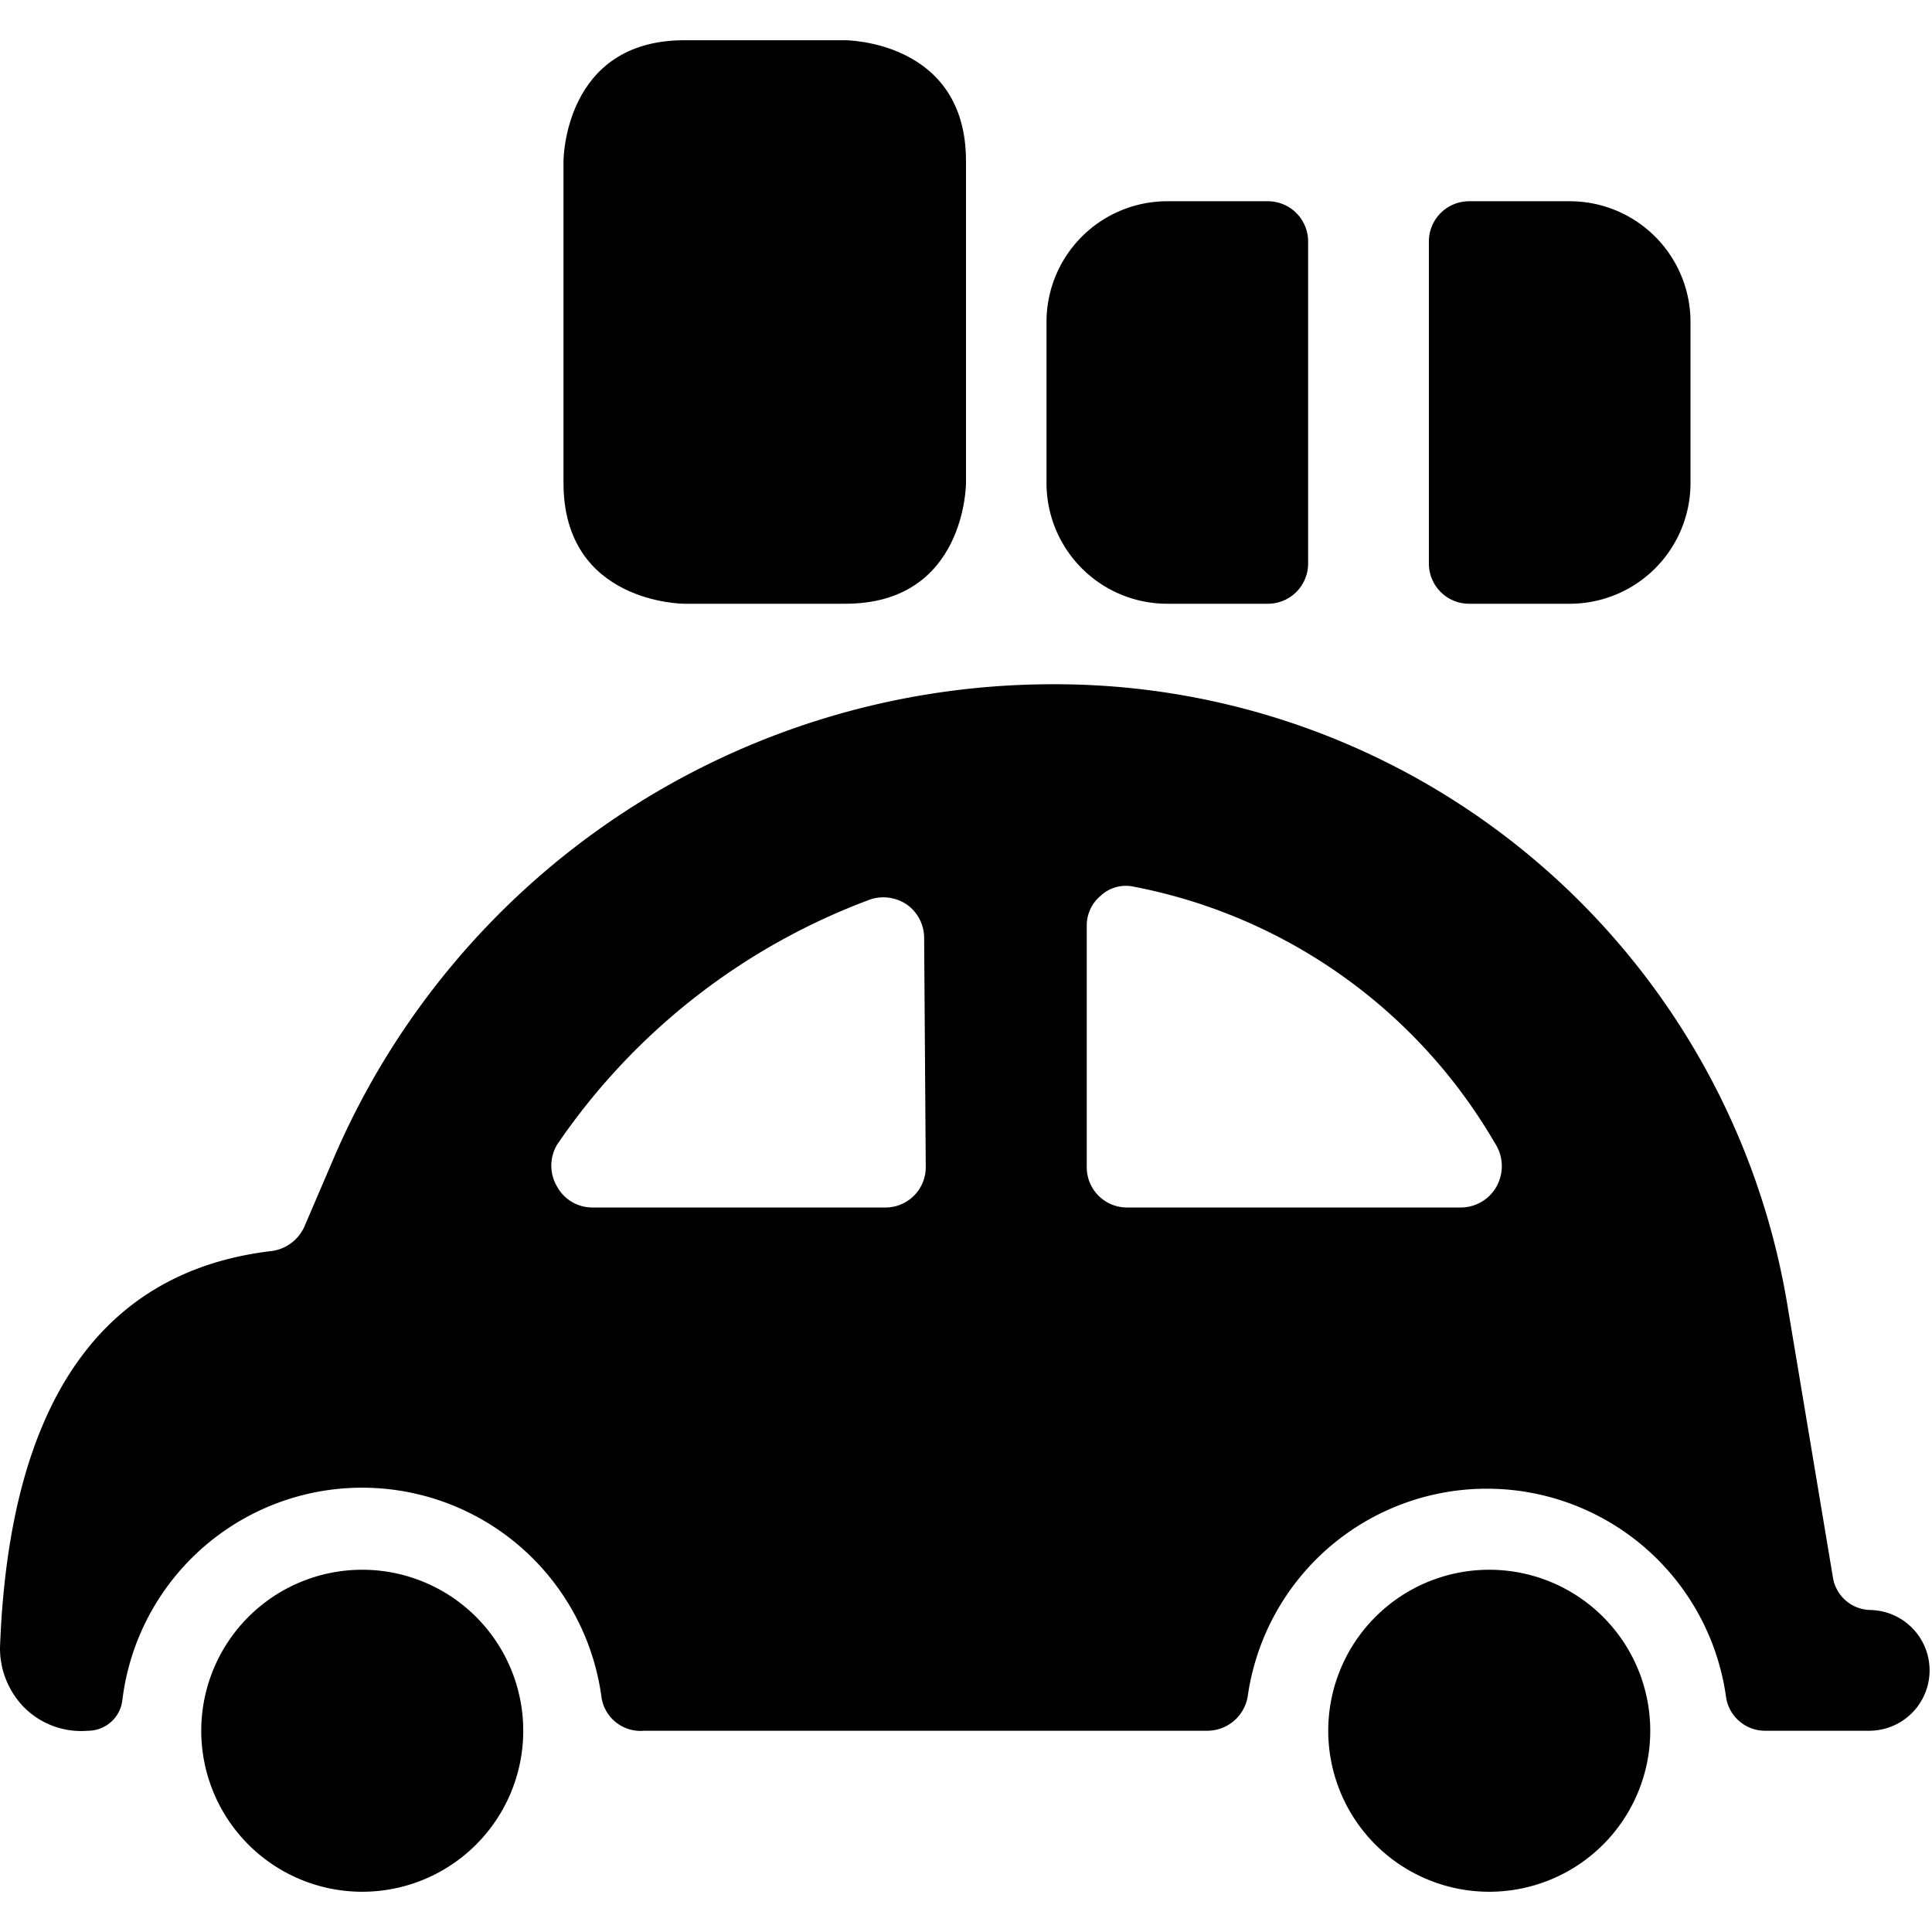
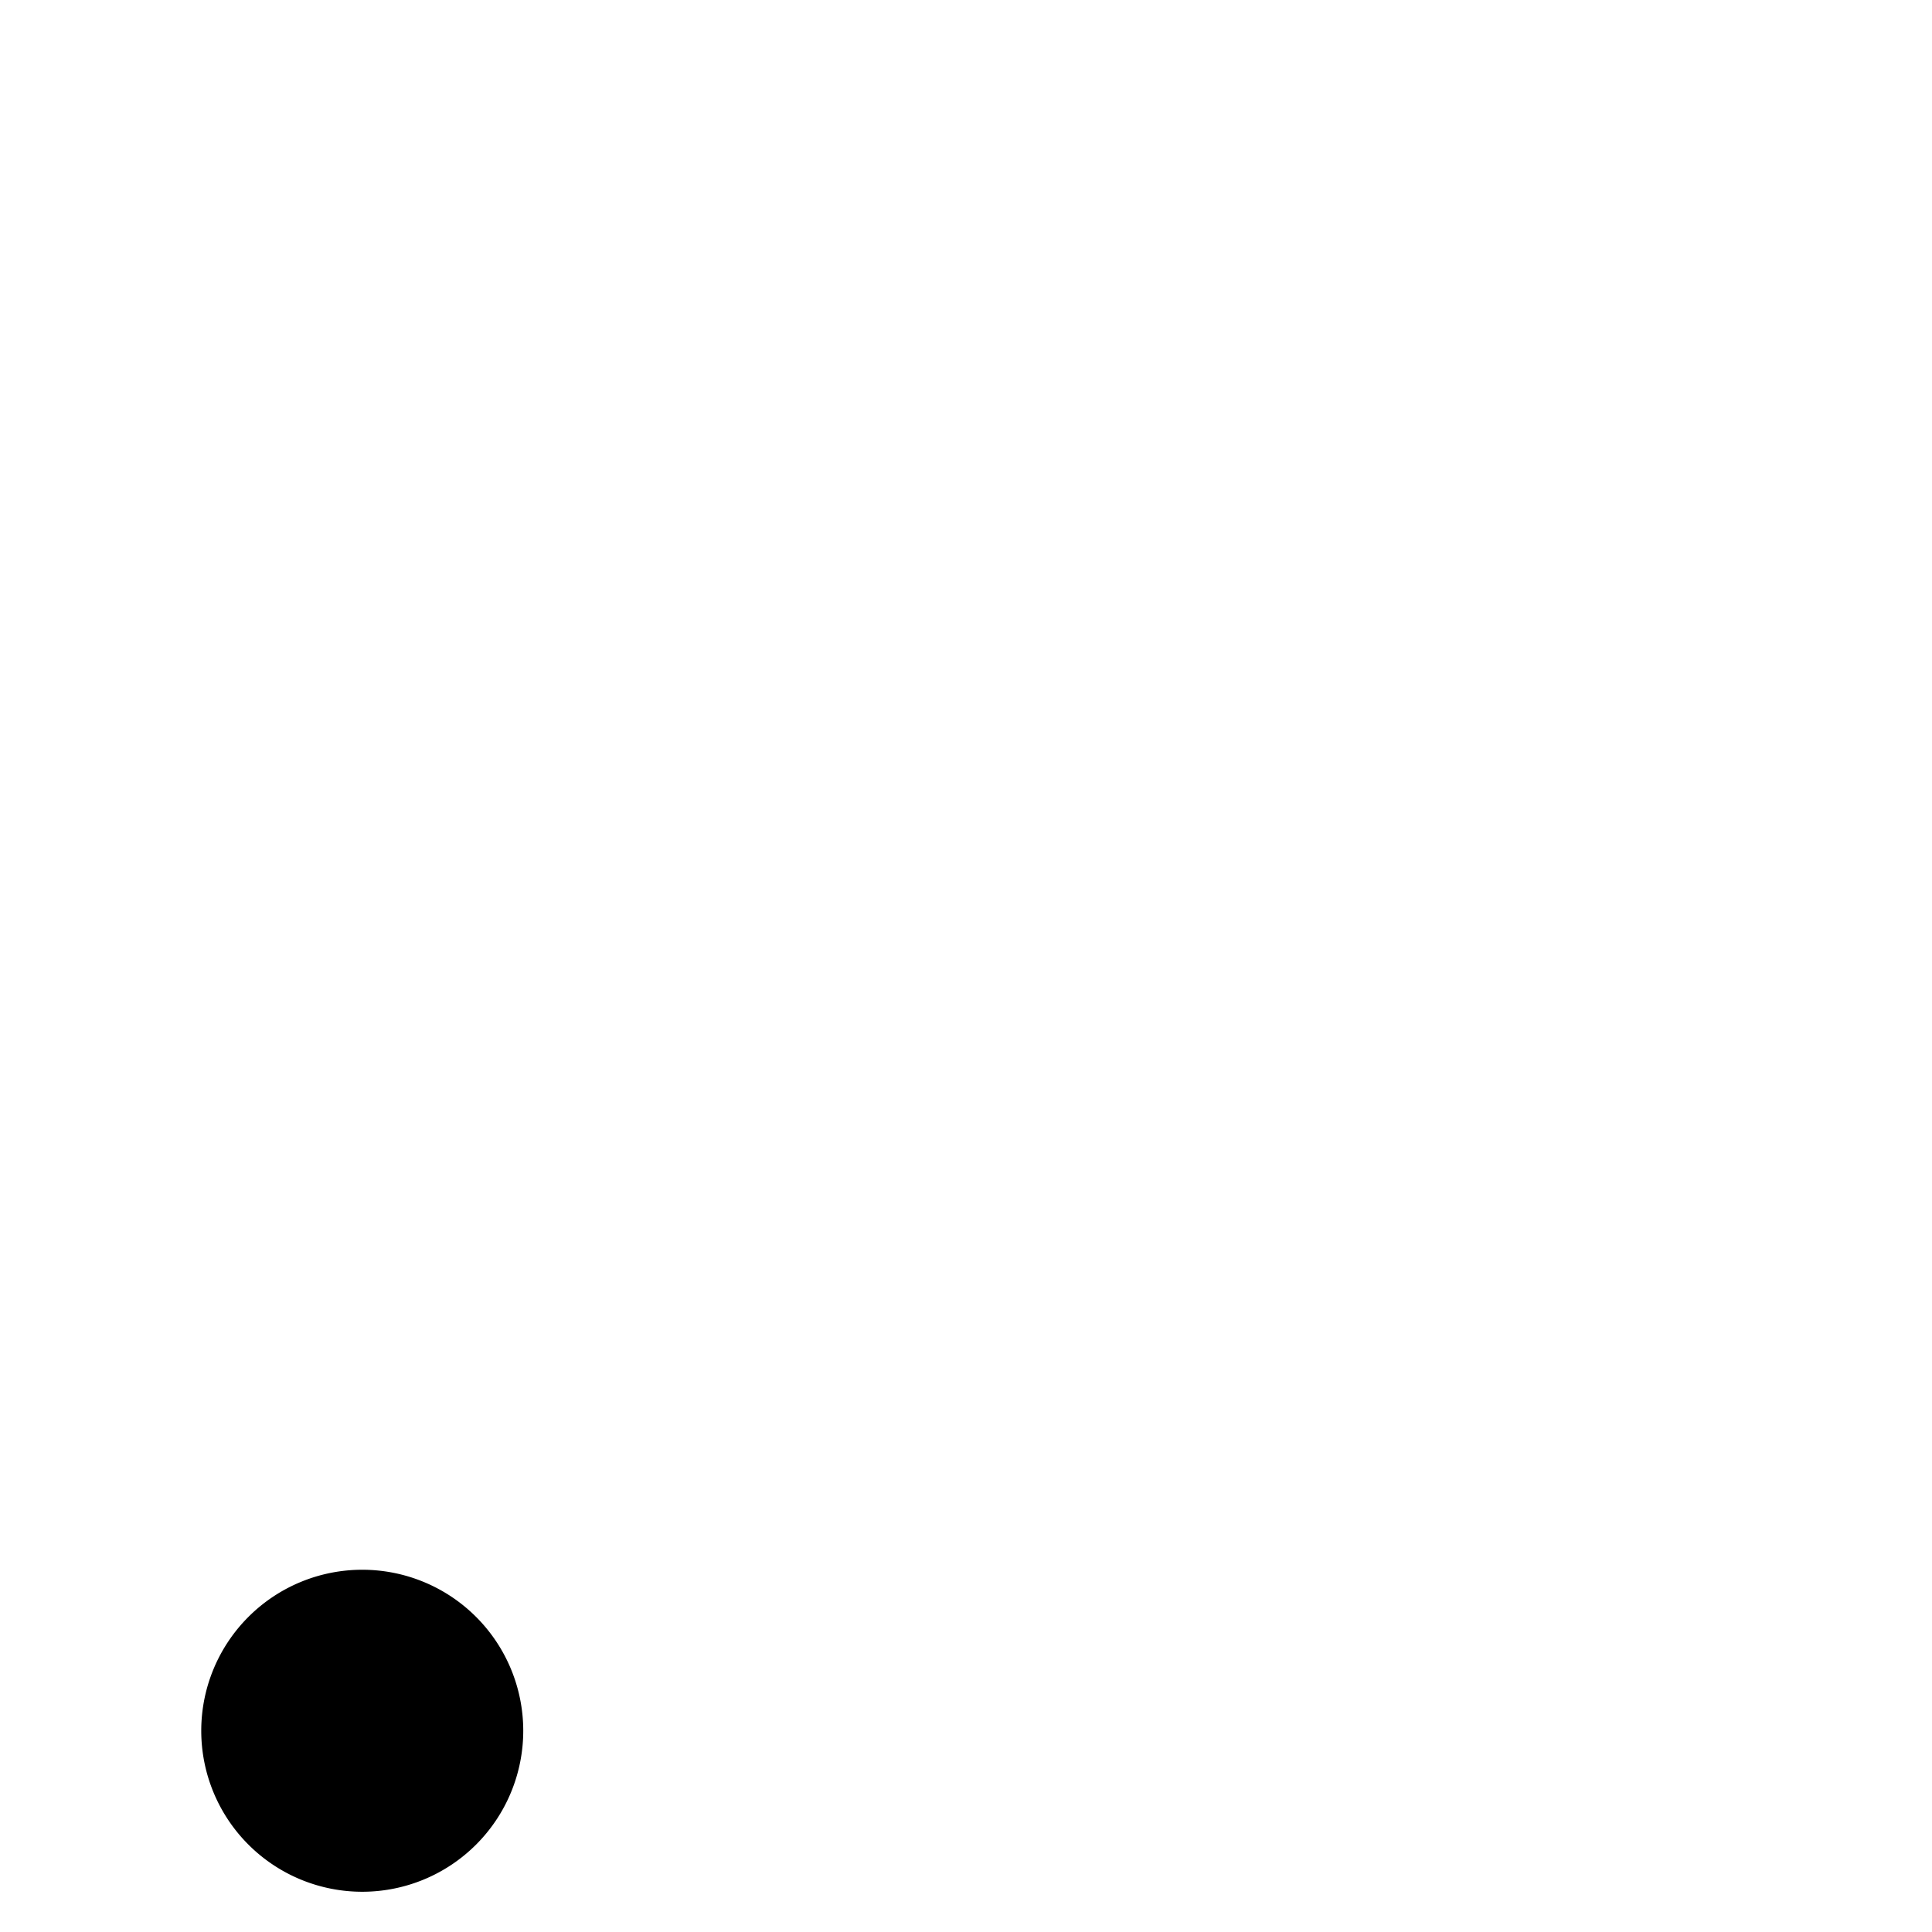
<svg xmlns="http://www.w3.org/2000/svg" viewBox="0 0 24 24">
  <g>
-     <path d="M8.5 0.5h2S12 0.5 12 2v4s0 1.5 -1.5 1.5h-2S7 7.5 7 6V2S7 0.5 8.5 0.5" fill="#000000" stroke-width="1" />
-     <path d="M14.5 7.5h1.25a0.5 0.5 0 0 0 0.5 -0.5V3a0.5 0.5 0 0 0 -0.5 -0.5H14.5A1.5 1.5 0 0 0 13 4v2a1.5 1.5 0 0 0 1.5 1.5Z" fill="#000000" stroke-width="1" />
-     <path d="M18.25 7.5h1.25A1.5 1.5 0 0 0 21 6V4a1.5 1.5 0 0 0 -1.5 -1.5h-1.25a0.5 0.5 0 0 0 -0.5 0.5v4a0.5 0.5 0 0 0 0.5 0.5Z" fill="#000000" stroke-width="1" />
-     <path d="M23.25 20a0.48 0.48 0 0 1 -0.48 -0.4l-0.56 -3.35a9.22 9.22 0 0 0 -9.13 -7.75 9.72 9.72 0 0 0 -8.94 5.9l-0.36 0.84a0.52 0.52 0 0 1 -0.4 0.3C1.24 15.79 0.11 17.45 0 20.47a1.05 1.05 0 0 0 0.29 0.73 1 1 0 0 0 0.8 0.3 0.43 0.43 0 0 0 0.43 -0.38 3 3 0 0 1 5.95 -0.05 0.49 0.49 0 0 0 0.53 0.43h7a0.51 0.51 0 0 0 0.5 -0.43 3 3 0 0 1 5.94 0 0.49 0.49 0 0 0 0.49 0.43h1.29a0.75 0.75 0 0 0 0 -1.5ZM11.5 14.5a0.5 0.5 0 0 1 -0.5 0.5H7.36a0.5 0.5 0 0 1 -0.44 -0.26 0.51 0.51 0 0 1 0 -0.52 8.12 8.12 0 0 1 3.9 -3.05 0.52 0.52 0 0 1 0.45 0.07 0.51 0.51 0 0 1 0.21 0.41Zm7.09 0.24a0.51 0.51 0 0 1 -0.44 0.26H14a0.5 0.5 0 0 1 -0.5 -0.5v-3a0.48 0.48 0 0 1 0.17 -0.37 0.46 0.46 0 0 1 0.39 -0.12 6.64 6.64 0 0 1 4.51 3.19 0.52 0.52 0 0 1 0.02 0.54Z" fill="#000000" stroke-width="1" />
    <path d="M2.5 21.5a2 2 0 1 0 4 0 2 2 0 1 0 -4 0" fill="#000000" stroke-width="1" />
-     <path d="M16.5 21.5a2 2 0 1 0 4 0 2 2 0 1 0 -4 0" fill="#000000" stroke-width="1" />
  </g>
</svg>